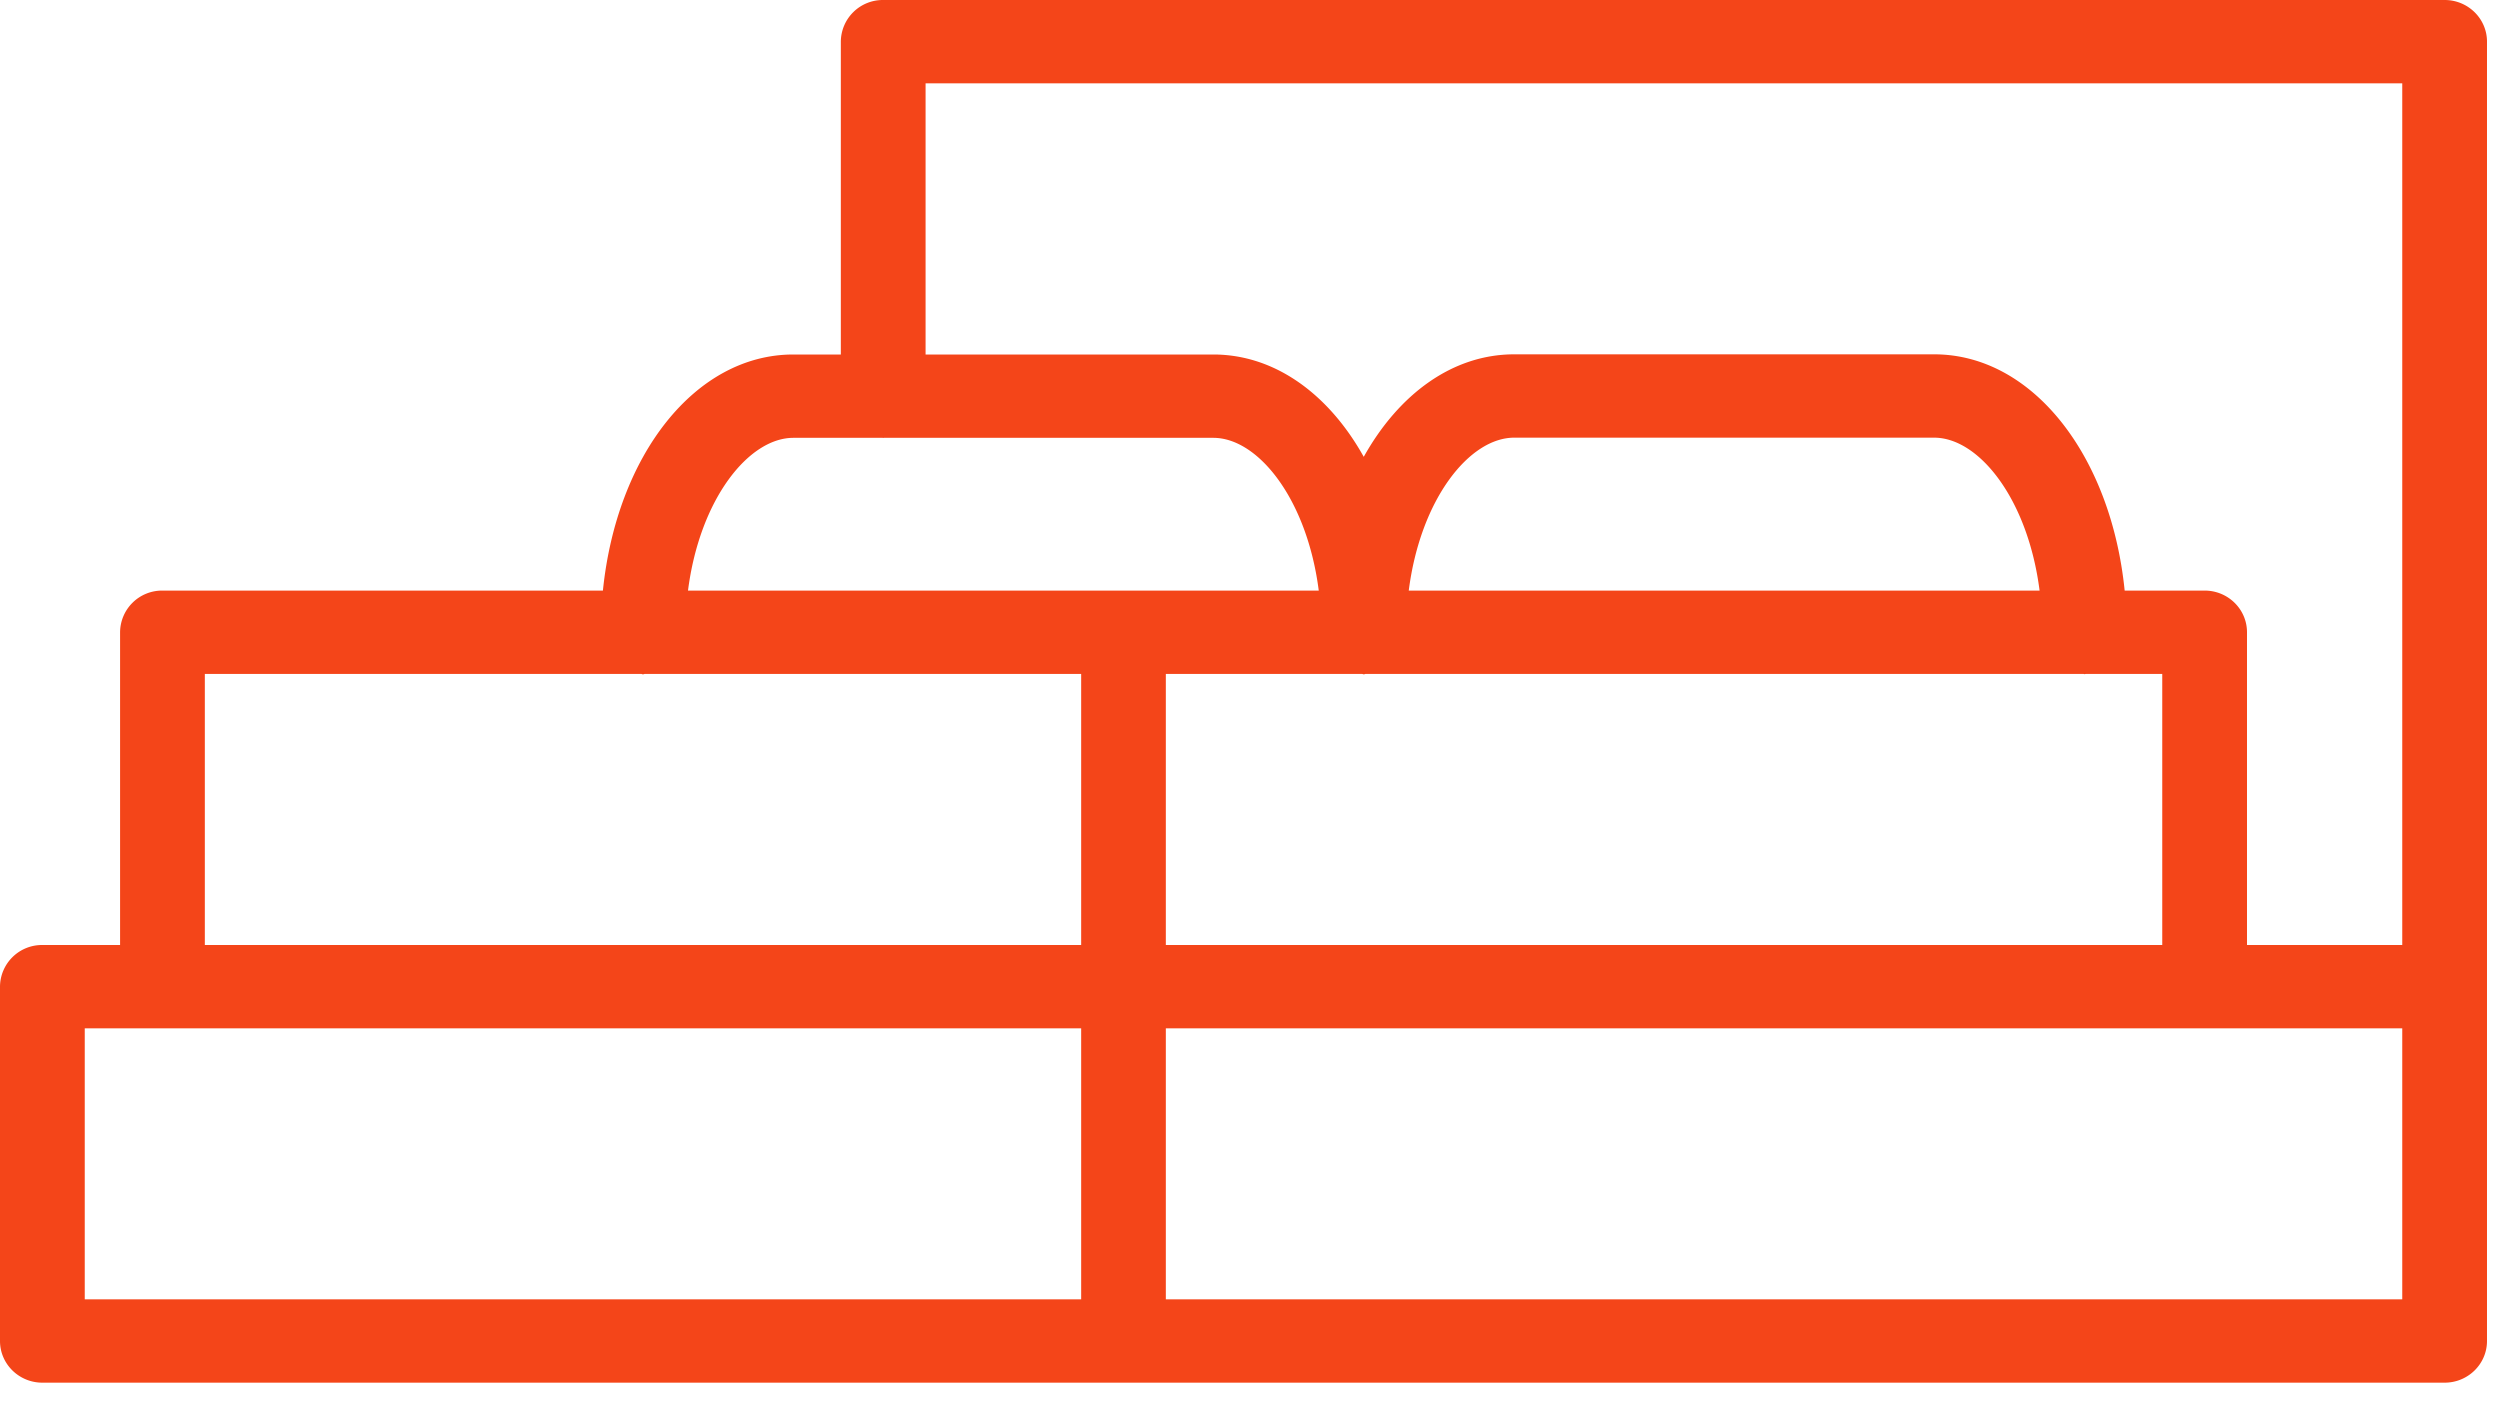
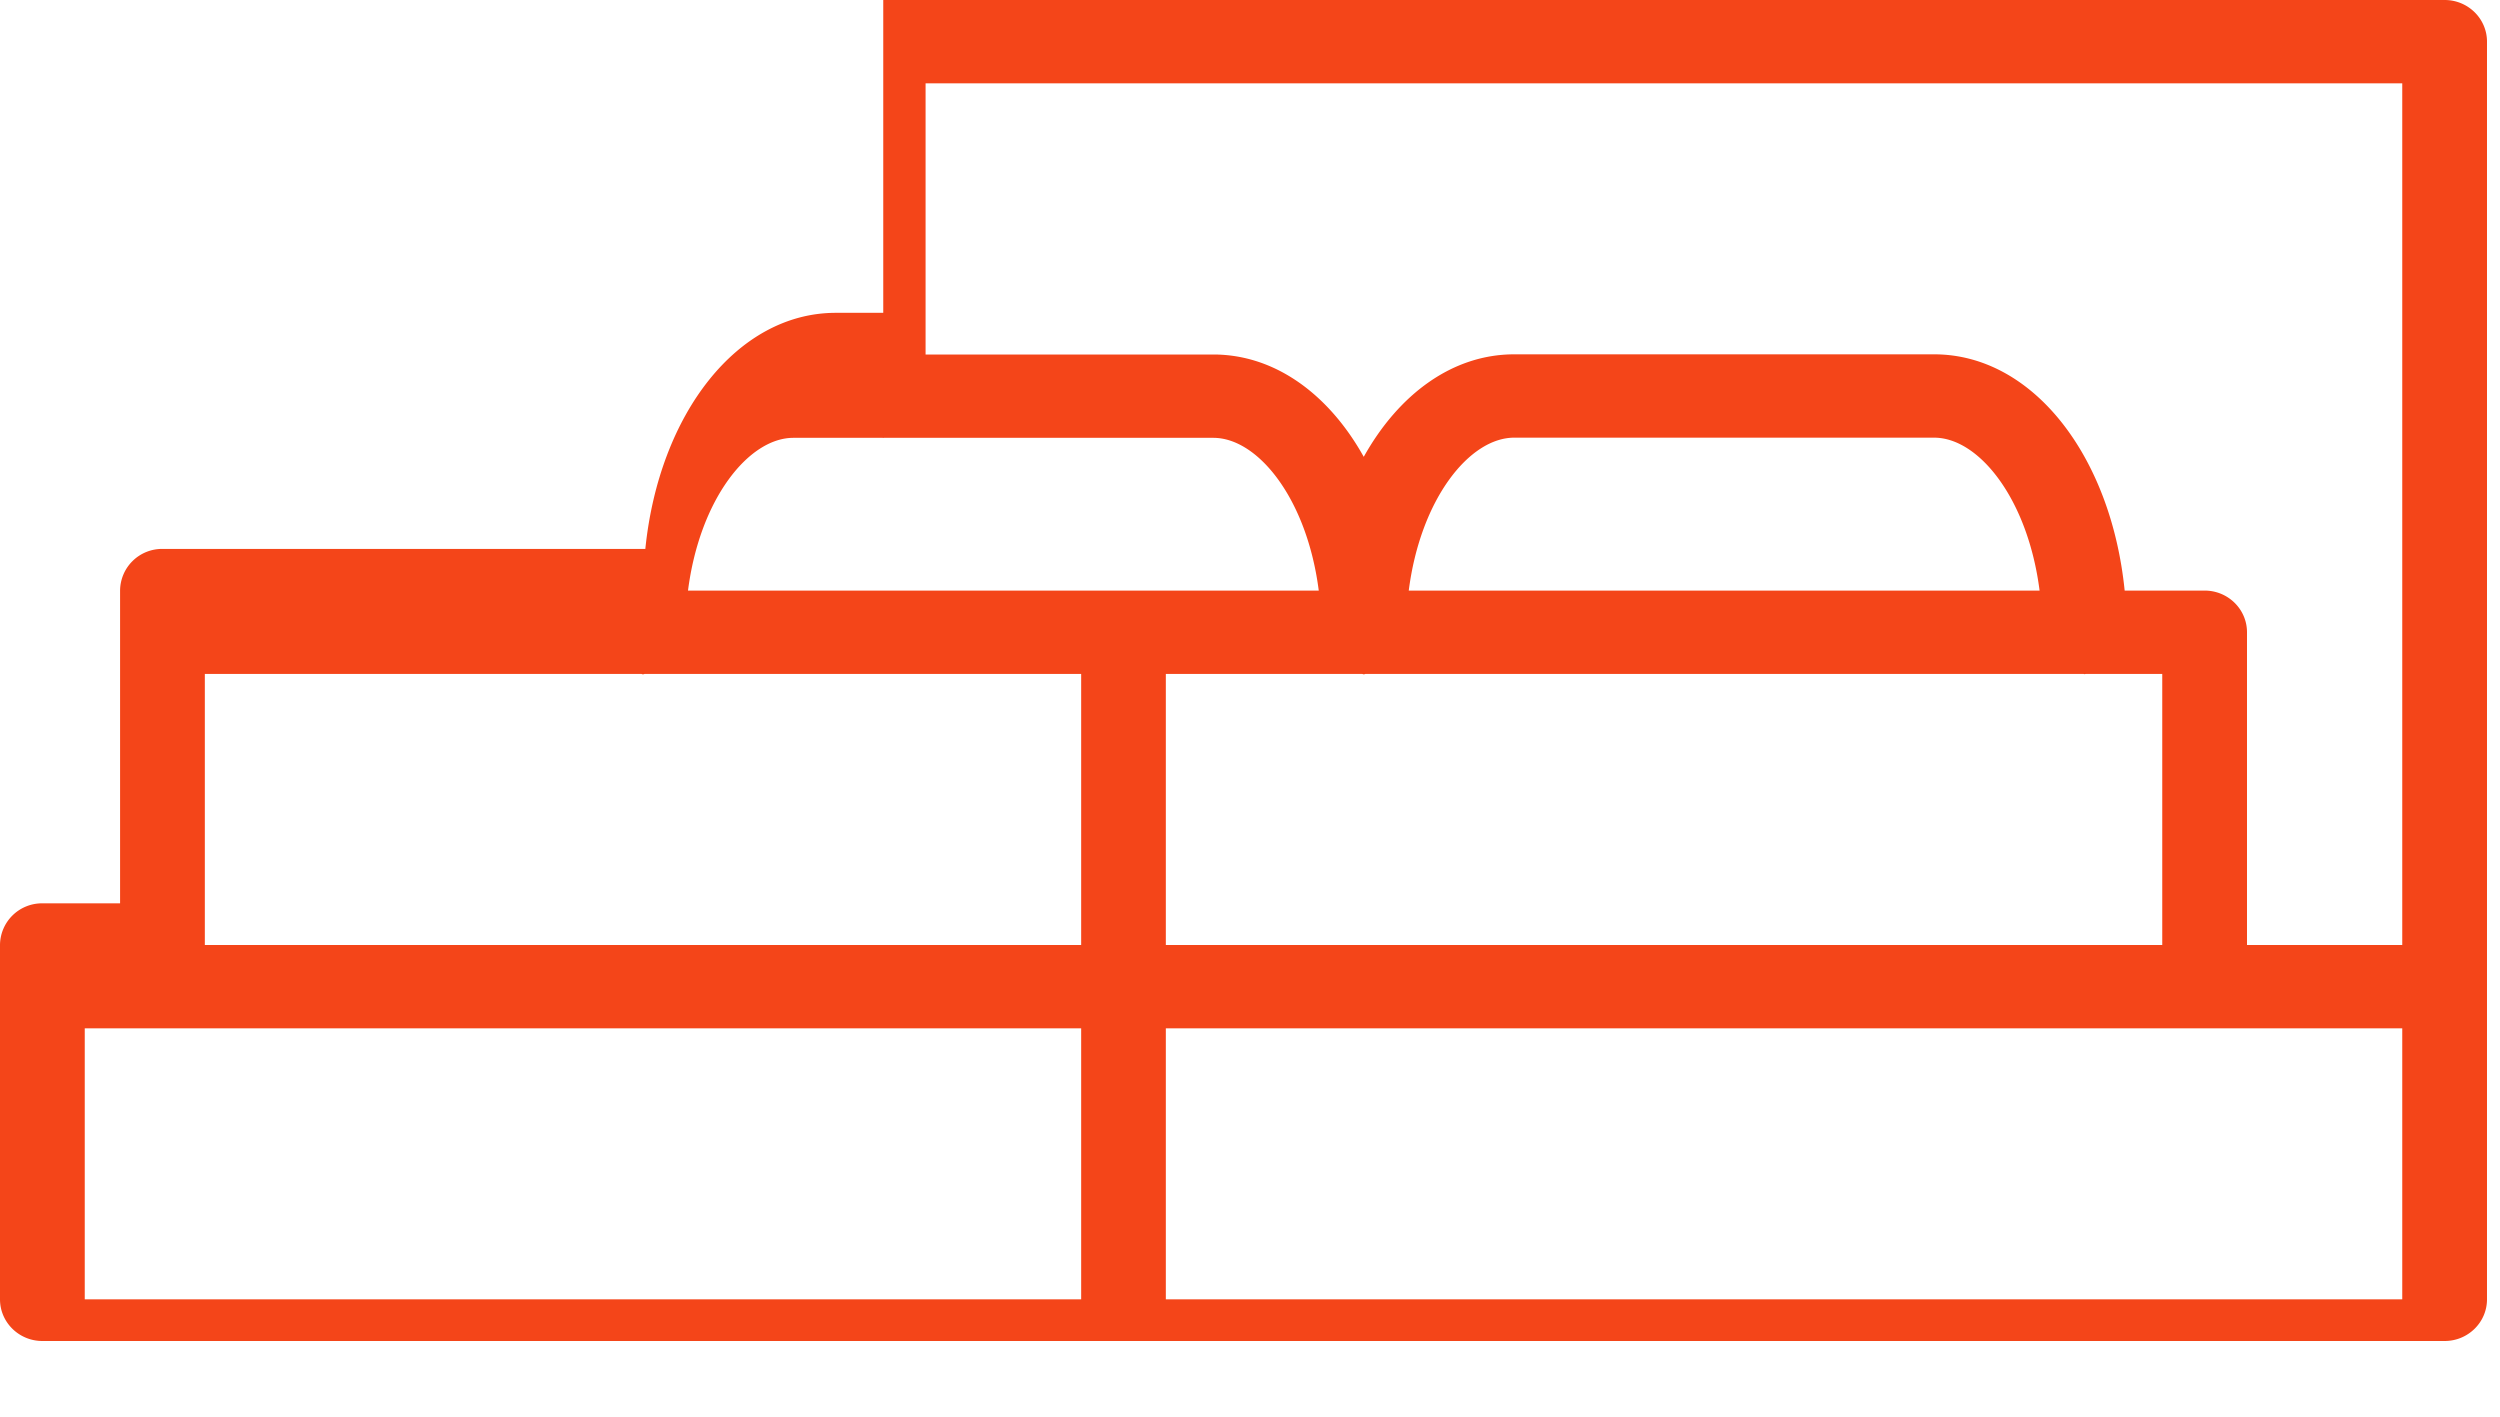
<svg xmlns="http://www.w3.org/2000/svg" width="30" height="17" viewBox="0 0 30 17">
-   <path d="M13.99 12.34h14.837v3.252H13.99V12.34zm-12.973 0H12.974v3.252H1.017V12.34zm1.441-4.253h5.236c.007 0 .014.005.021.005.009 0 .015-.004.022-.005h5.237v3.253H2.458V8.087zM9.52 5.254h1.071l.008.001.008-.001h3.953c.536 0 1.124.732 1.265 1.833H8.256c.141-1.101.73-1.833 1.264-1.833zm7.385 1.833c.141-1.102.73-1.835 1.265-1.835h5.04c.536 0 1.124.733 1.265 1.835h-7.57zm-2.915 1h2.354c.007 0 .013.005.022.005.008 0 .014-.004.021-.005H25c.006 0 .01.003.015.003l.015-.003h.917v3.253H13.99V8.087zM11.107 1h17.72v10.34h-1.863V7.587c0-.276-.228-.5-.508-.5h-.96c-.164-1.624-1.108-2.835-2.286-2.835h-5.04c-.738 0-1.384.476-1.805 1.23-.42-.753-1.067-1.228-1.805-1.228h-3.453V1zm18.229-1H10.599a.504.504 0 0 0-.509.5v3.754h-.57c-1.178 0-2.12 1.21-2.285 2.833H1.95a.504.504 0 0 0-.509.5v3.753H.508a.504.504 0 0 0-.508.5v4.252c0 .276.228.5.508.5h28.828c.28 0 .508-.224.508-.5V.5c0-.276-.228-.5-.508-.5z" fill="#F44519" fill-rule="evenodd" />
+   <path d="M13.99 12.34h14.837v3.252H13.99V12.34zm-12.973 0H12.974v3.252H1.017V12.34zm1.441-4.253h5.236c.007 0 .014.005.021.005.009 0 .015-.004.022-.005h5.237v3.253H2.458V8.087zM9.52 5.254h1.071l.008.001.008-.001h3.953c.536 0 1.124.732 1.265 1.833H8.256c.141-1.101.73-1.833 1.264-1.833zm7.385 1.833c.141-1.102.73-1.835 1.265-1.835h5.04c.536 0 1.124.733 1.265 1.835h-7.57zm-2.915 1h2.354c.007 0 .013.005.022.005.008 0 .014-.004.021-.005H25c.006 0 .01.003.015.003l.015-.003h.917v3.253H13.99V8.087zM11.107 1h17.72v10.34h-1.863V7.587c0-.276-.228-.5-.508-.5h-.96c-.164-1.624-1.108-2.835-2.286-2.835h-5.04c-.738 0-1.384.476-1.805 1.23-.42-.753-1.067-1.228-1.805-1.228h-3.453V1zm18.229-1H10.599v3.754h-.57c-1.178 0-2.12 1.21-2.285 2.833H1.95a.504.504 0 0 0-.509.5v3.753H.508a.504.504 0 0 0-.508.5v4.252c0 .276.228.5.508.5h28.828c.28 0 .508-.224.508-.5V.5c0-.276-.228-.5-.508-.5z" fill="#F44519" fill-rule="evenodd" />
</svg>